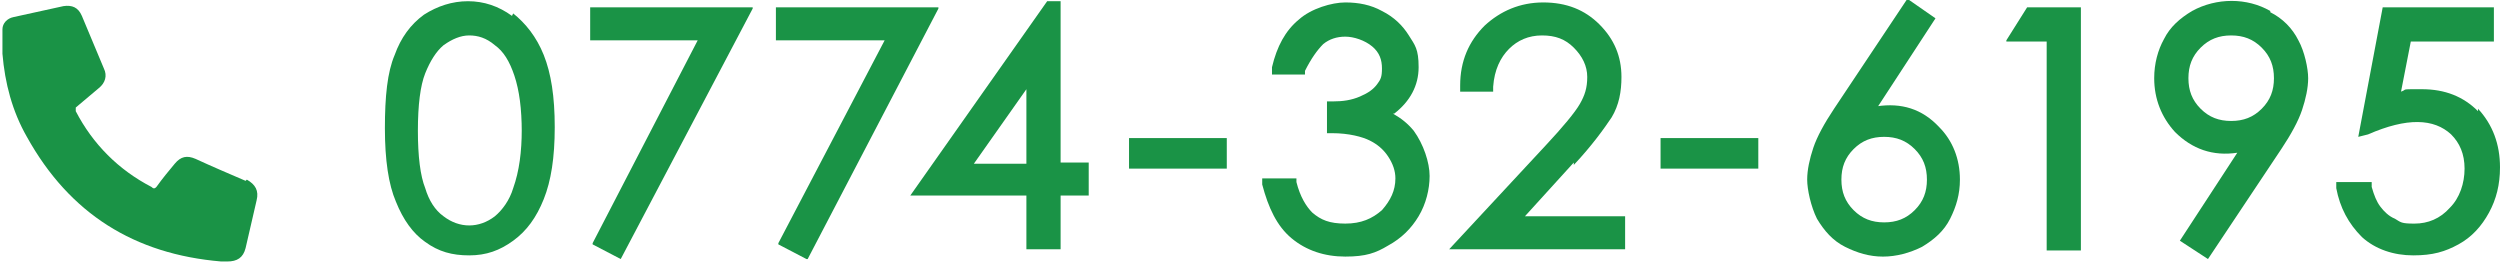
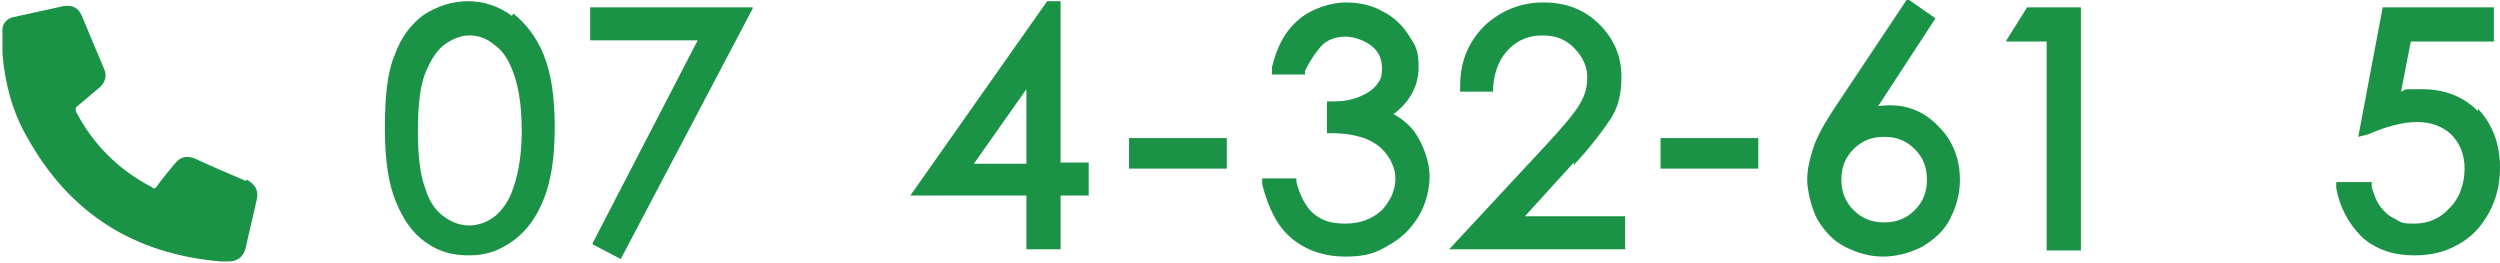
<svg xmlns="http://www.w3.org/2000/svg" id="_レイヤー_1" data-name=" レイヤー 1" version="1.1" viewBox="0 0 204.6 21.5">
  <defs>
    <style>
      .cls-1 {
        fill: #1a9346;
        stroke-width: 0px;
      }
    </style>
  </defs>
  <g>
    <path class="cls-1" d="M41.9,1.3h0c-1.1-.8-2.3-1.2-3.6-1.2s-2.5.4-3.6,1.1c-1.1.8-1.9,1.9-2.4,3.3-.6,1.4-.8,3.4-.8,6s.3,4.6.9,6c.6,1.5,1.4,2.6,2.4,3.3,1.1.8,2.2,1.1,3.6,1.1s2.5-.4,3.6-1.2c1.1-.8,1.9-1.9,2.5-3.4.6-1.5.9-3.4.9-5.9s-.3-4.4-.9-5.9c-.6-1.5-1.5-2.6-2.5-3.4ZM42.7,10.6c0,1.8-.2,3.4-.7,4.8-.3,1-.9,1.8-1.5,2.3-1.3,1-2.9,1-4.2,0h0s0,0,0,0c-.7-.5-1.2-1.3-1.5-2.3-.4-1-.6-2.6-.6-4.7s.2-3.7.6-4.7c.4-1,.9-1.8,1.5-2.3.7-.5,1.4-.8,2.1-.8s1.4.2,2.1.8c.7.5,1.2,1.3,1.6,2.5.4,1.2.6,2.7.6,4.6ZM41.9,1.3h0s0,0,0,0Z" />
    <polygon class="cls-1" points="48.3 3.3 57.1 3.3 48.5 19.9 48.5 20 50.8 21.2 50.8 21.2 61.6 .7 61.6 .6 48.3 .6 48.3 3.3" />
-     <polygon class="cls-1" points="76.8 .6 63.5 .6 63.5 3.3 72.4 3.3 63.7 19.9 63.7 20 66 21.2 66.1 21.2 76.8 .7 76.8 .6" />
    <path class="cls-1" d="M86.8.1h-1.1l-11.2,15.9h0c0,0,9.5,0,9.5,0v4.4h2.8v-4.4h2.3v-2.7h-2.3V.1ZM79.7,13.4l4.3-6.1v6.1h-4.3Z" />
    <rect class="cls-1" x="92.4" y="11.3" width="8" height="2.5" />
    <path class="cls-1" d="M114.1,9.3c1.3-1,2-2.3,2-3.8s-.3-1.8-.8-2.6c-.5-.8-1.2-1.5-2.2-2-.9-.5-1.9-.7-3-.7s-2.8.5-3.8,1.4c-1.1.9-1.8,2.2-2.2,3.9v.6c-.1,0,2.7,0,2.7,0v-.3c.5-1,1-1.7,1.5-2.2.5-.4,1.1-.6,1.8-.6s1.6.3,2.2.8c.6.5.8,1.1.8,1.8s-.1.9-.4,1.3c-.3.4-.7.7-1.4,1-.7.3-1.4.4-2.2.4h-.5v2.6h.4c1.4,0,2.5.3,3.1.6.6.3,1.1.7,1.5,1.3.4.6.6,1.2.6,1.8,0,1-.4,1.8-1.1,2.6-.8.7-1.7,1.1-3,1.1s-2-.3-2.7-.9c-.5-.5-1-1.3-1.3-2.5v-.3h-2.8v.5c.5,1.9,1.2,3.4,2.4,4.4,1.2,1,2.7,1.5,4.4,1.5s2.5-.3,3.5-.9c1.1-.6,1.9-1.4,2.5-2.4.6-1,.9-2.2.9-3.3s-.5-2.6-1.3-3.7c-.5-.6-1-1-1.7-1.4Z" />
    <path class="cls-1" d="M128.8,13.5h0c1.5-1.6,2.5-3,3.1-3.9.6-1,.8-2.1.8-3.3,0-1.7-.6-3.1-1.8-4.3-1.2-1.2-2.7-1.8-4.6-1.8s-3.5.7-4.8,1.9c-1.3,1.3-2,2.9-2,4.9v.5s2.7,0,2.7,0v-.4c.1-1.4.6-2.4,1.3-3.1.7-.7,1.6-1.1,2.7-1.1s1.9.3,2.6,1c.7.7,1.1,1.5,1.1,2.4s-.2,1.5-.6,2.2c-.4.7-1.4,1.9-2.8,3.4l-7.9,8.5h0c0,0,14.4,0,14.4,0v-2.7h-8.2l4-4.4Z" />
    <rect class="cls-1" x="135.9" y="11.3" width="8" height="2.5" />
    <path class="cls-1" d="M153.7,8.7l4.7-7.2h0s-2.3-1.6-2.3-1.6l-6,9c-.8,1.2-1.4,2.3-1.7,3.2-.3.9-.5,1.8-.5,2.6s.3,2.2.8,3.2c.6,1,1.3,1.8,2.3,2.3,1,.5,2,.8,3.1.8s2.2-.3,3.2-.8c1-.6,1.8-1.3,2.3-2.3.5-1,.8-2,.8-3.2,0-1.7-.6-3.2-1.7-4.3-1.4-1.5-3.1-2-5.1-1.7ZM157.7,14.7c0,1-.3,1.8-1,2.5-.7.7-1.5,1-2.5,1s-1.8-.3-2.5-1c-.7-.7-1-1.5-1-2.5s.3-1.8,1-2.5c.7-.7,1.5-1,2.5-1s1.8.3,2.5,1c.7.7,1,1.5,1,2.5Z" />
    <polygon class="cls-1" points="164.2 3.3 164.2 3.4 167.5 3.4 167.5 20.5 170.3 20.5 170.3 .6 165.9 .6 164.2 3.3" />
-     <path class="cls-1" d="M185.8.9c-1.9-1.1-4.4-1.1-6.4,0-1,.6-1.8,1.3-2.3,2.3-.5.9-.8,2-.8,3.2,0,1.7.6,3.2,1.7,4.4,1.4,1.4,3.1,2,5.1,1.7l-4.7,7.2h0s2.3,1.5,2.3,1.5h0s6-9,6-9c.8-1.2,1.4-2.3,1.7-3.2.3-.9.5-1.8.5-2.6s-.3-2.2-.8-3.1c-.5-1-1.3-1.8-2.3-2.3ZM186.1,6.4c0,1-.3,1.8-1,2.5-.7.7-1.5,1-2.5,1s-1.8-.3-2.5-1c-.7-.7-1-1.5-1-2.5s.3-1.8,1-2.5c.7-.7,1.5-1,2.5-1s1.8.3,2.5,1c.7.7,1,1.5,1,2.5Z" />
    <path class="cls-1" d="M202.8,9.1h0c0,0,0,0,0,0-1.2-1.2-2.7-1.8-4.6-1.8s-1.1,0-1.7.2l.8-4.1h6.8V.6h-9.1l-2,10.6h0c0,0,.8-.2.8-.2,3.2-1.4,5.4-1.3,6.8,0,.7.7,1.1,1.6,1.1,2.8s-.4,2.4-1.2,3.2c-.8.9-1.8,1.3-2.9,1.3s-1.1-.1-1.6-.4c-.5-.2-.9-.6-1.2-1-.3-.4-.5-.9-.7-1.6v-.4h-2.9v.5c.3,1.6,1,2.9,2.1,4,1.1,1,2.6,1.5,4.2,1.5s2.6-.3,3.7-.9c1.1-.6,1.9-1.5,2.5-2.6.6-1.1.9-2.3.9-3.7,0-1.9-.6-3.5-1.8-4.8Z" />
  </g>
  <path class="cls-1" d="M20.1,14.8c-1.4-.6-2.8-1.2-4.1-1.8-.7-.3-1.2-.2-1.7.4-.5.6-1,1.2-1.5,1.9-.1.1-.2.2-.4,0-2.7-1.4-4.8-3.5-6.2-6.2,0-.2,0-.2,0-.3.6-.5,1.3-1.1,1.9-1.6.5-.4.7-1,.4-1.6-.6-1.4-1.2-2.9-1.8-4.3-.3-.7-.8-.9-1.5-.8-1.4.3-2.7.6-4.1.9-.5.1-.9.5-.9,1,0,.7,0,1.3,0,2,.2,2.4.8,4.7,2,6.8,3.5,6.3,8.8,9.6,15.9,10.2h.5c.8,0,1.3-.3,1.5-1.1.3-1.3.6-2.6.9-3.9.2-.8-.1-1.3-.8-1.7Z" />
</svg>